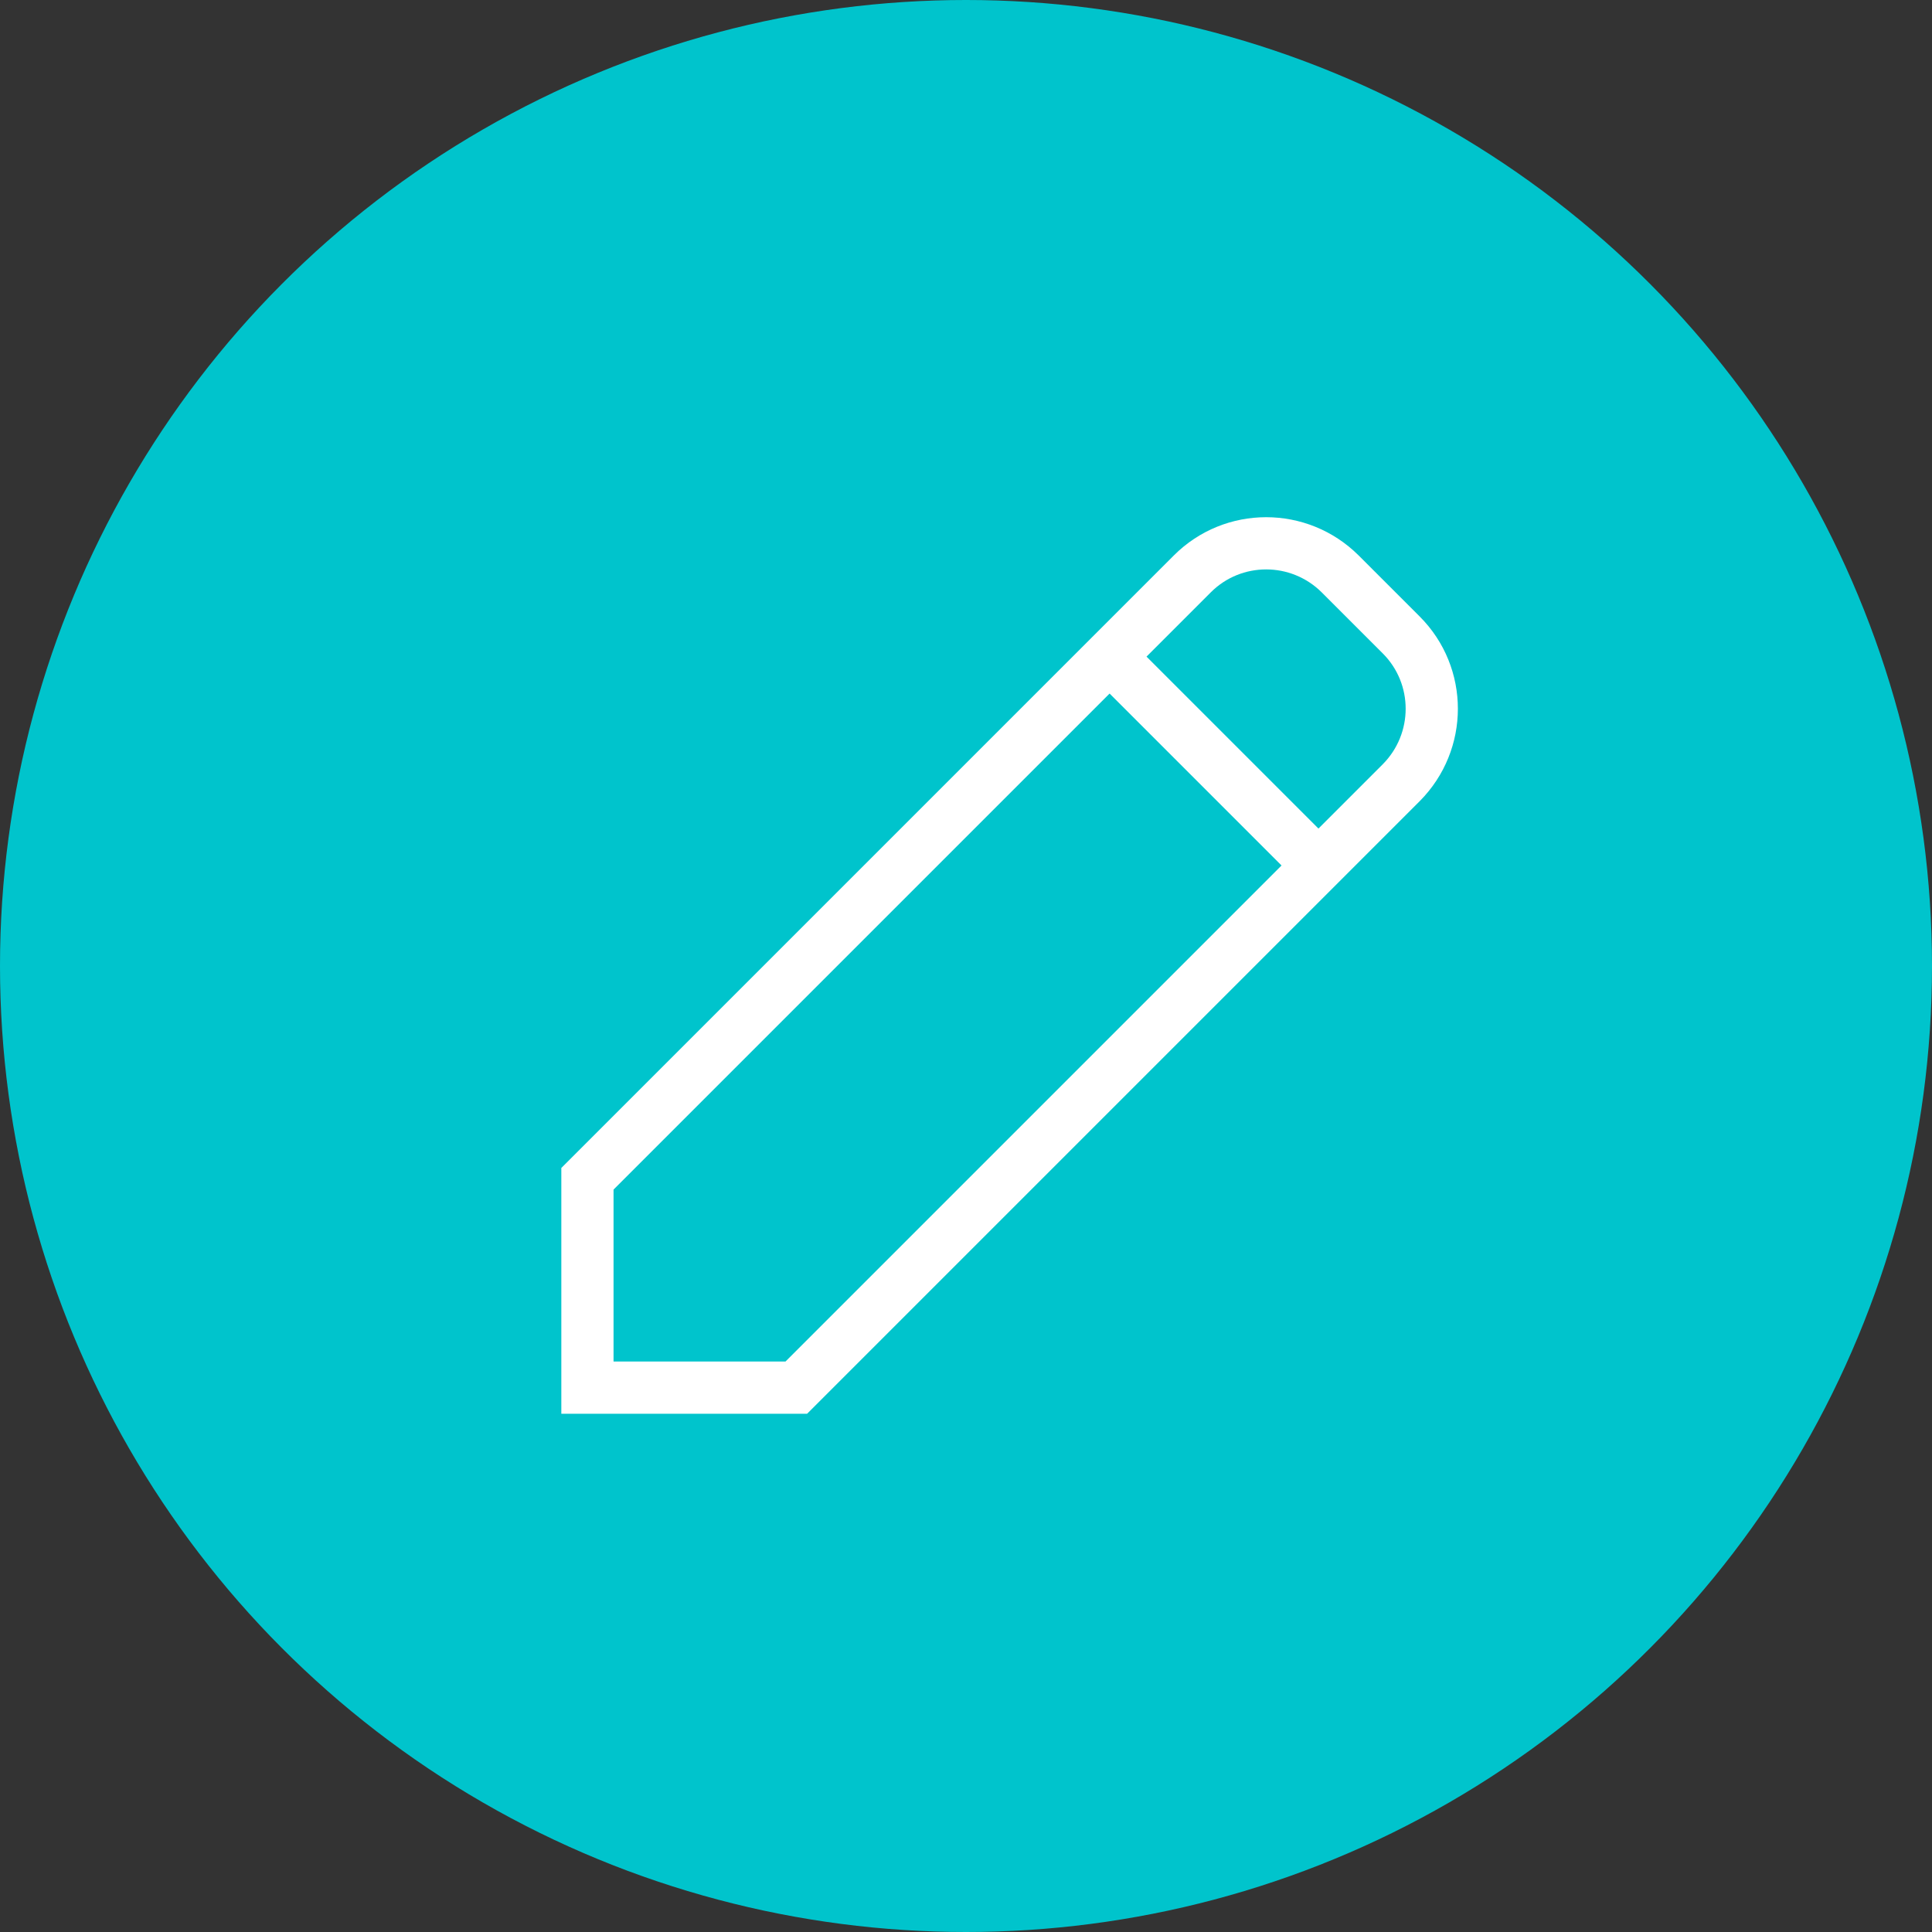
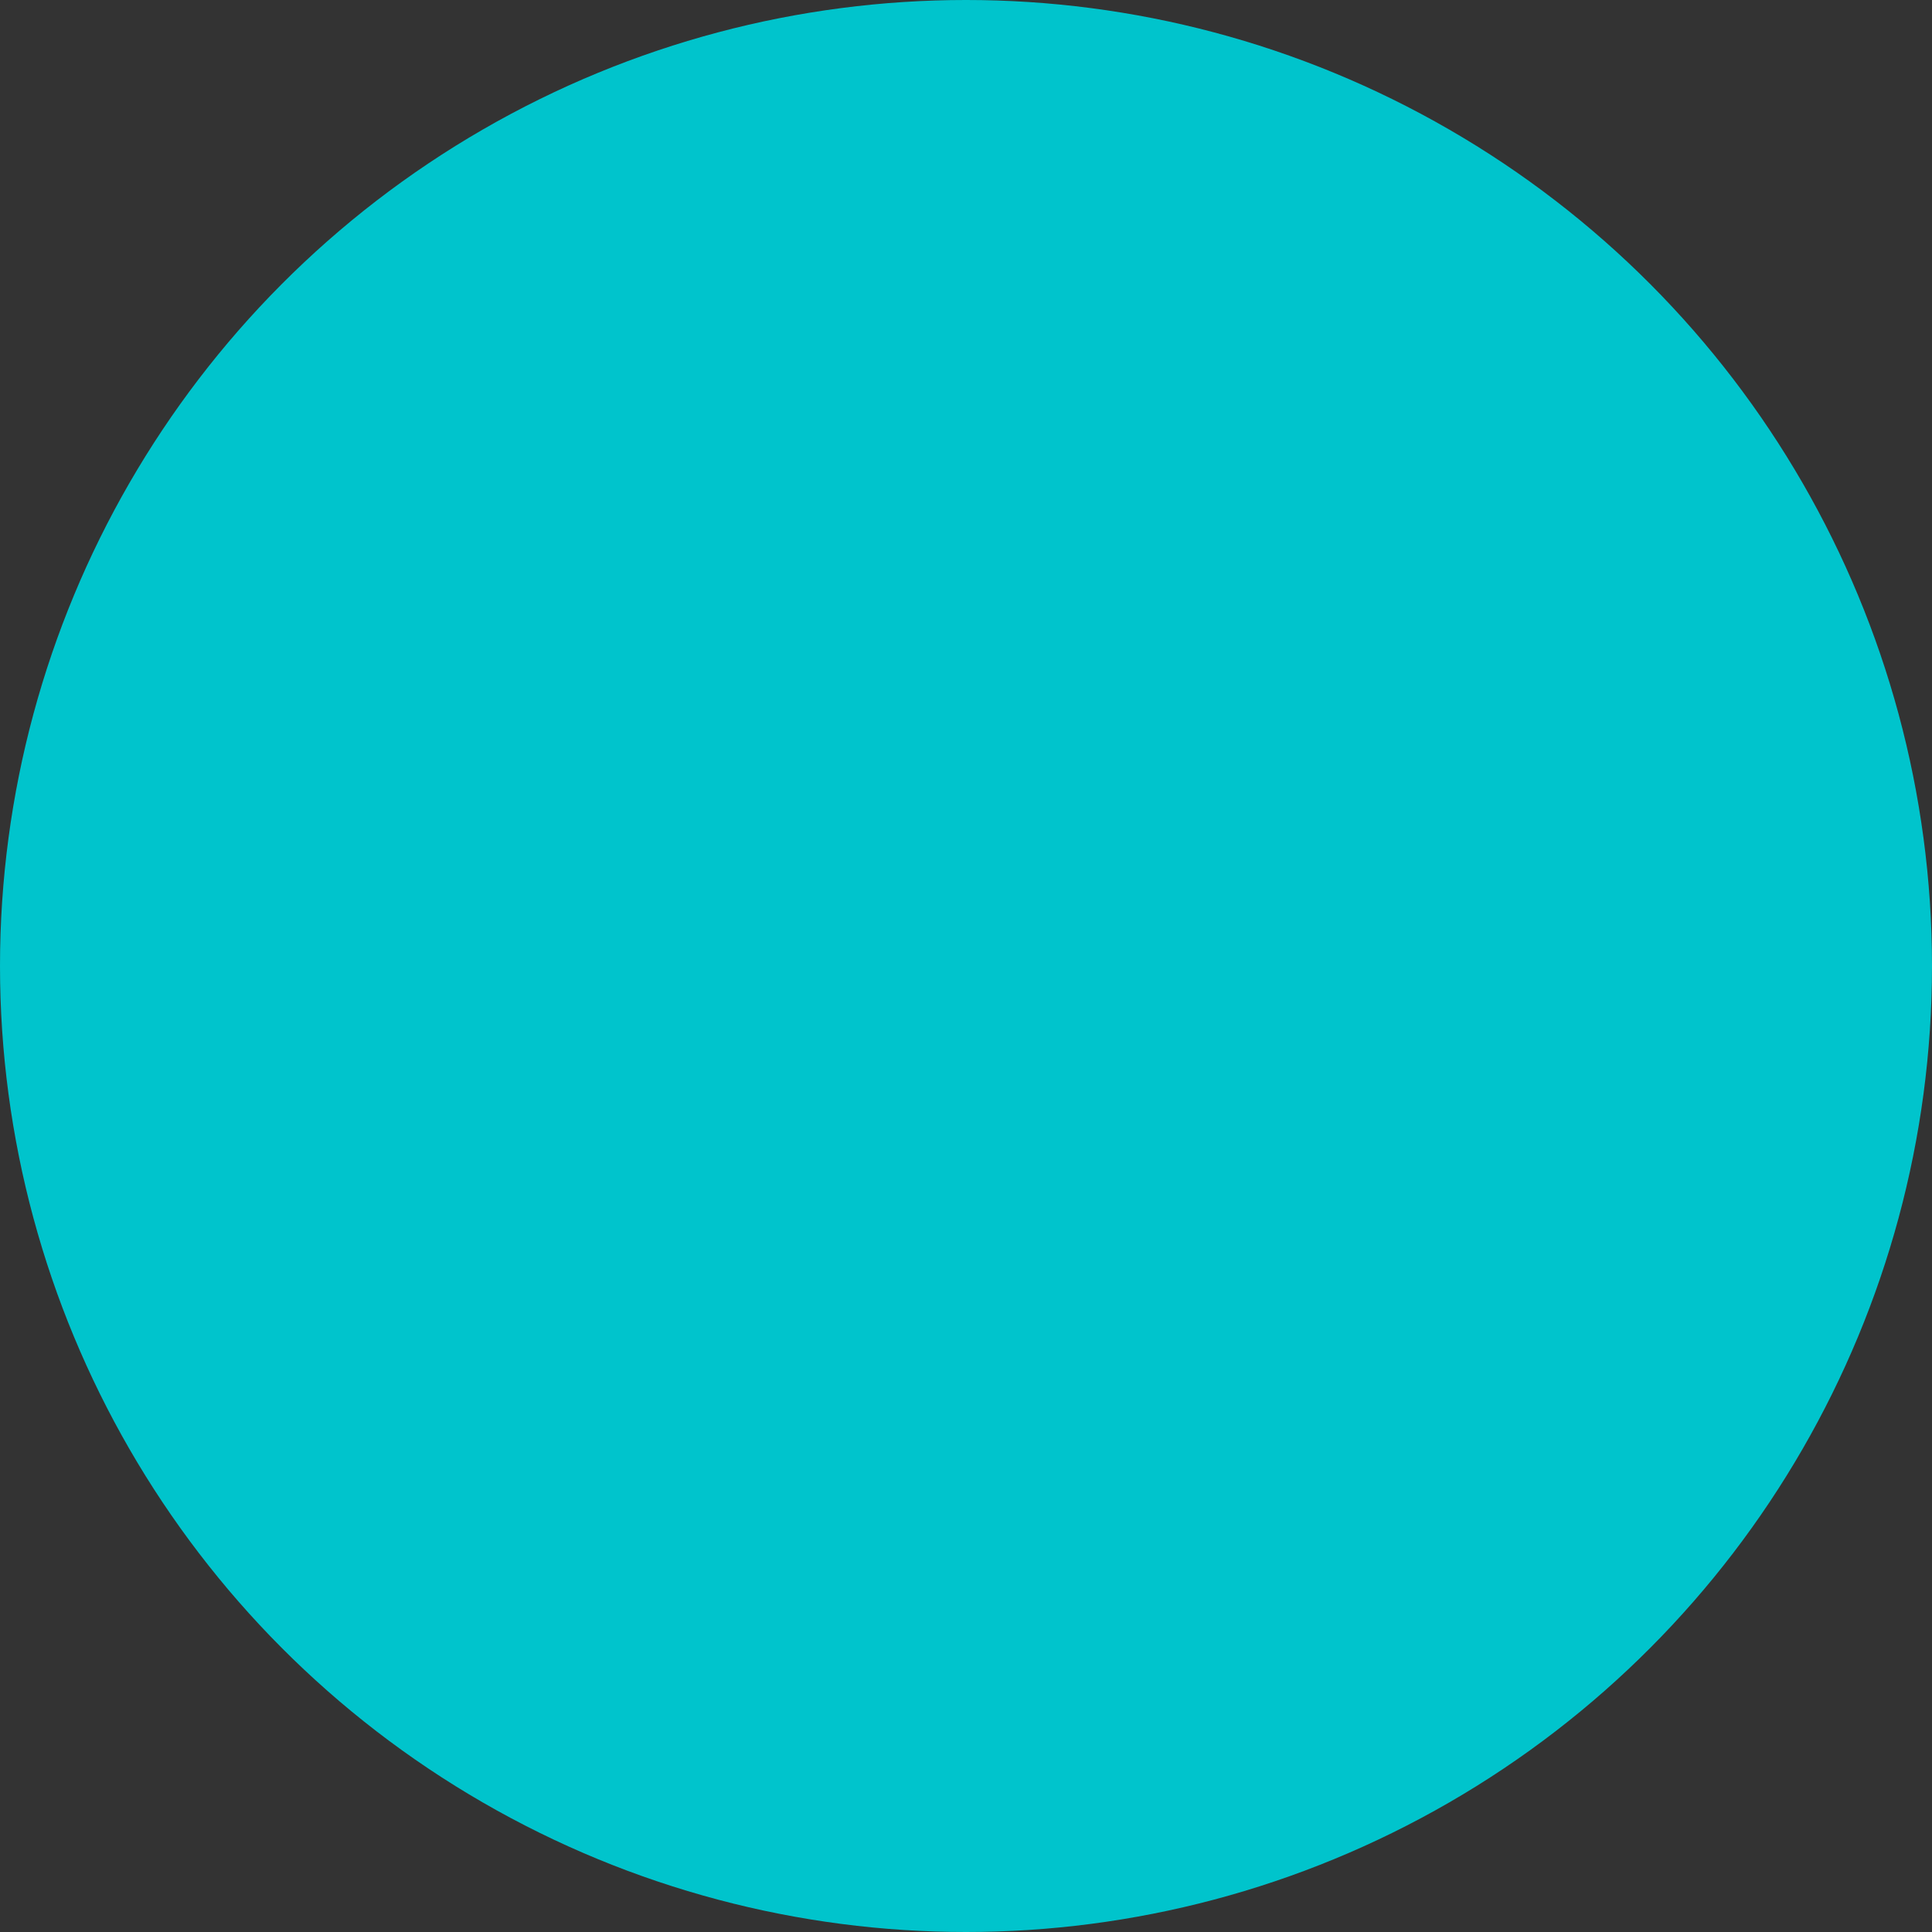
<svg xmlns="http://www.w3.org/2000/svg" id="_レイヤー_2" data-name="レイヤー 2" viewBox="0 0 74 74">
  <rect x="0" y="0" width="74" height="74" fill="#333333" stroke="none" />
  <defs>
    <style>
      .cls-1 {
        fill: none;
        stroke: #fff;
        stroke-linecap: square;
        stroke-miterlimit: 8;
        stroke-width: 2px;
      }

      .cls-2 {
        fill: #00c4cc;
      }
    </style>
  </defs>
  <g id="_レイヤー_1-2" data-name="レイヤー 1">
    <g>
      <circle class="cls-2" cx="37" cy="37" r="37" />
-       <path class="cls-1" d="m51.33,21.98l2.34,2.34c1.56,1.56,1.56,4.09,0,5.66l-23.17,23.17h-8v-8l23.17-23.17c1.56-1.56,4.09-1.56,5.66,0Zm-8.83,3.17l8,8" />
    </g>
  </g>
</svg>